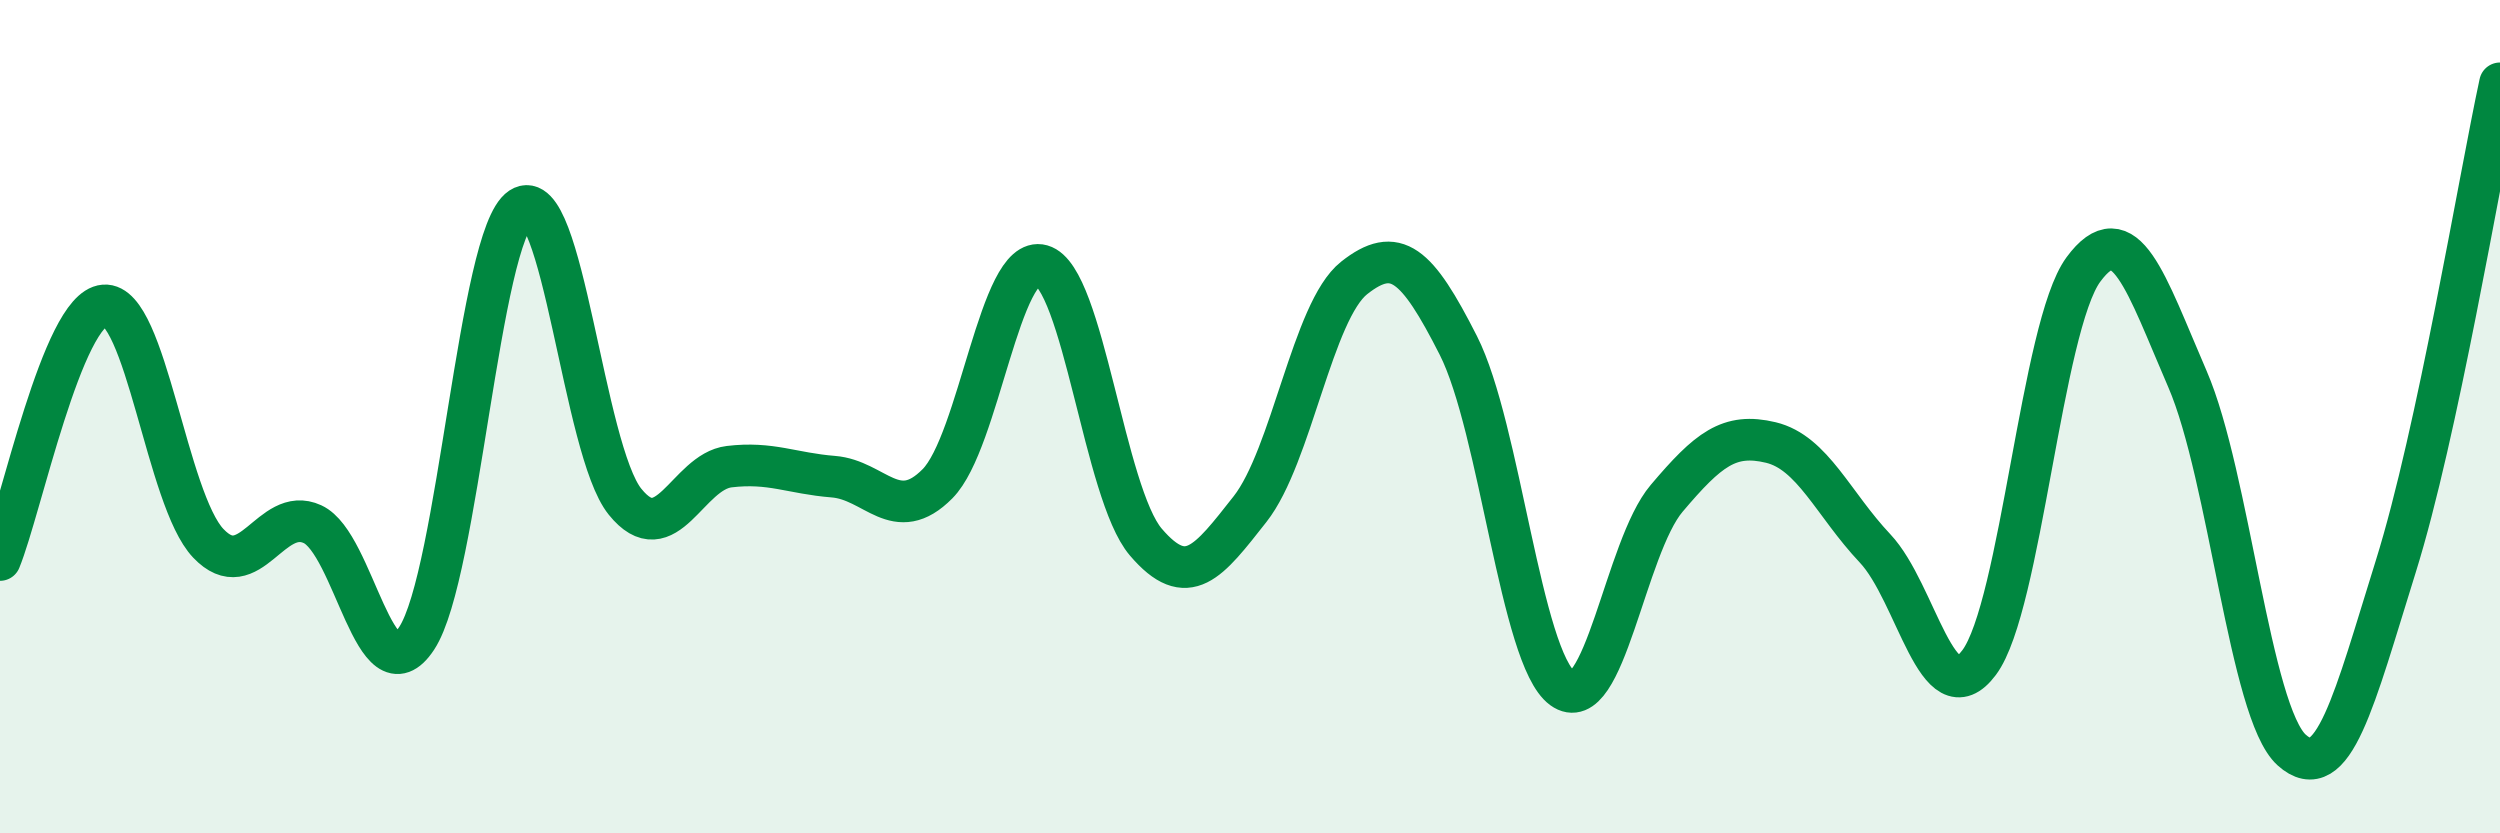
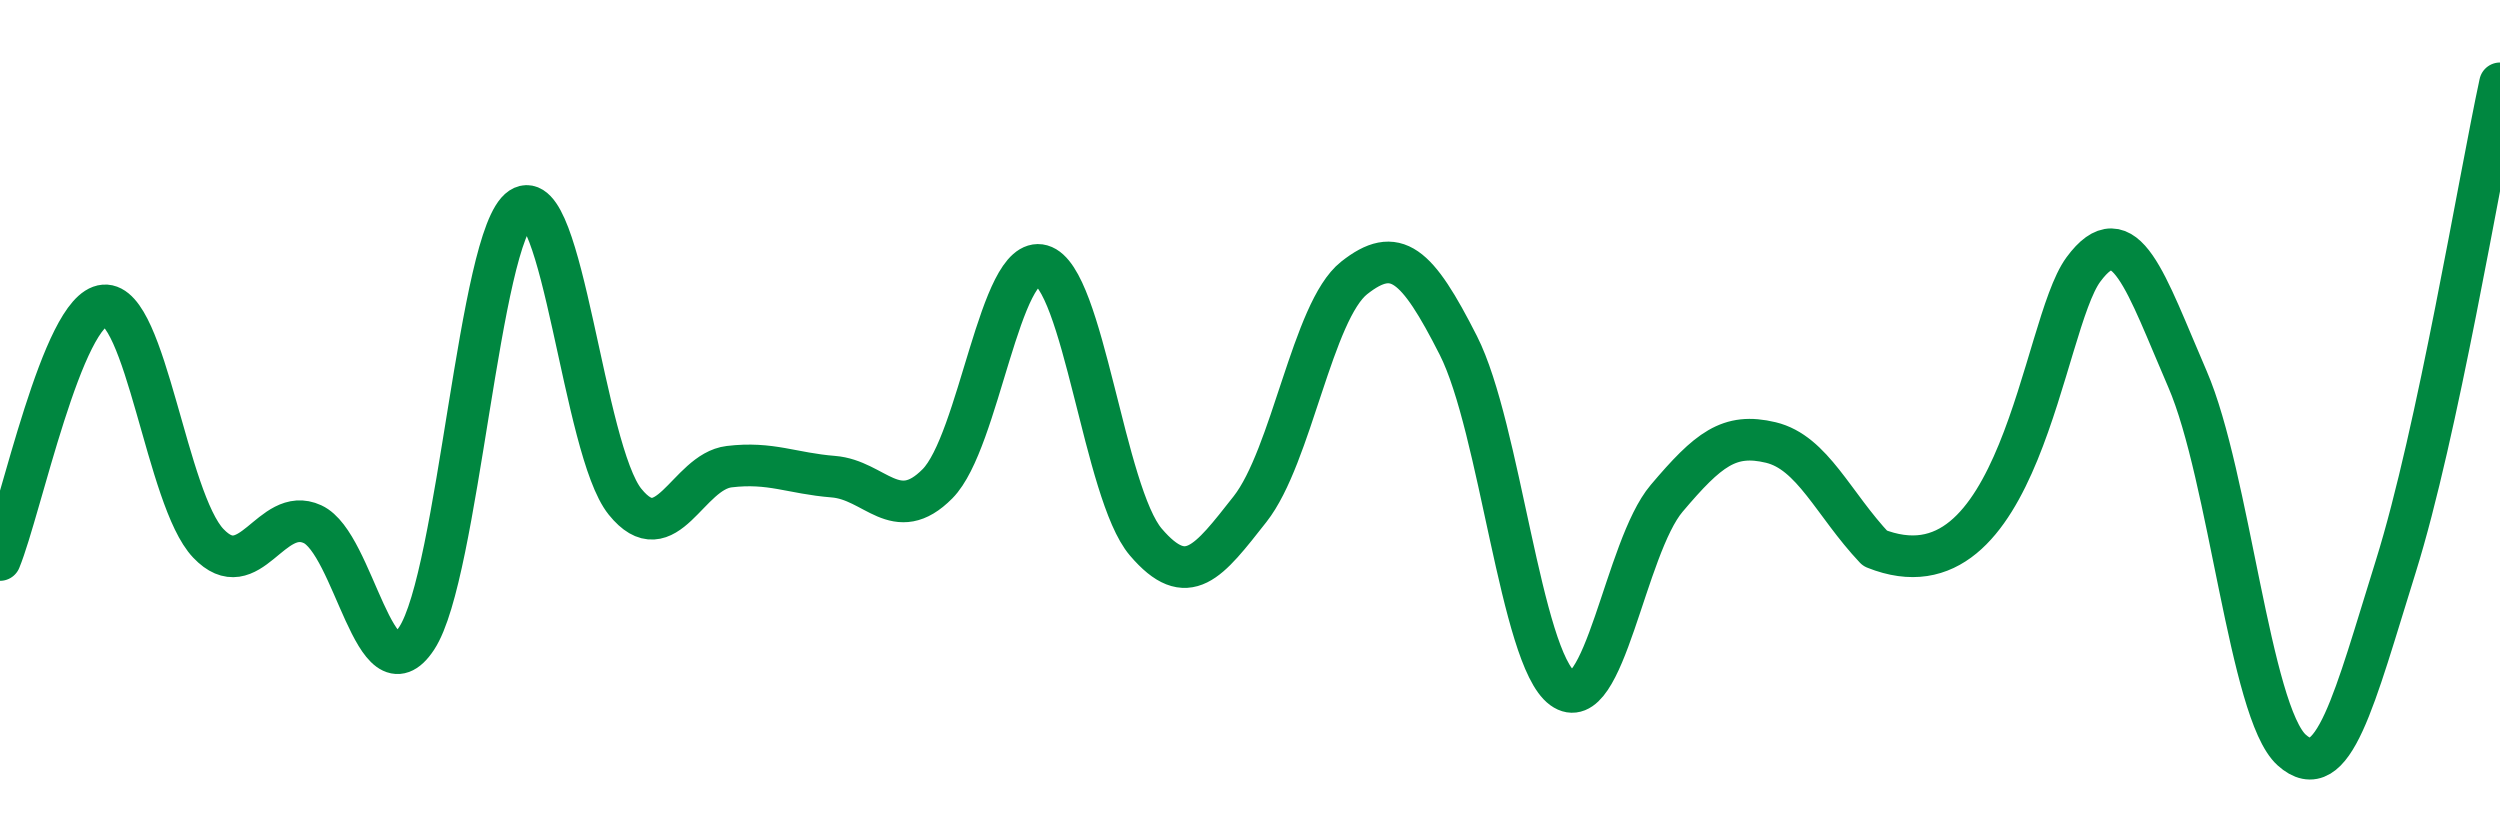
<svg xmlns="http://www.w3.org/2000/svg" width="60" height="20" viewBox="0 0 60 20">
-   <path d="M 0,13.44 C 0.5,12.22 1.5,7.41 2.5,7.33 C 3.5,7.25 4,11.99 5,13.04 C 6,14.09 6.5,12.12 7.5,12.58 C 8.5,13.04 9,16.84 10,15.32 C 11,13.8 11.5,5.65 12.5,4.99 C 13.5,4.33 14,10.8 15,12.04 C 16,13.28 16.5,11.32 17.5,11.2 C 18.5,11.08 19,11.36 20,11.44 C 21,11.52 21.5,12.62 22.5,11.61 C 23.5,10.6 24,6.09 25,6.37 C 26,6.65 26.5,11.84 27.5,13.01 C 28.5,14.18 29,13.49 30,12.22 C 31,10.95 31.5,7.46 32.5,6.67 C 33.5,5.88 34,6.32 35,8.29 C 36,10.26 36.5,15.79 37.5,16.52 C 38.5,17.25 39,13.14 40,11.96 C 41,10.78 41.5,10.38 42.5,10.62 C 43.5,10.86 44,12.1 45,13.16 C 46,14.22 46.5,17.24 47.5,15.9 C 48.5,14.56 49,7.83 50,6.47 C 51,5.11 51.5,6.79 52.5,9.1 C 53.5,11.41 54,17.1 55,18 C 56,18.9 56.5,16.79 57.5,13.59 C 58.5,10.39 59.5,4.32 60,2L60 20L0 20Z" fill="#008740" opacity="0.1" stroke-linecap="round" stroke-linejoin="round" />
-   <path d="M 0,13.44 C 0.5,12.22 1.5,7.41 2.5,7.33 C 3.5,7.25 4,11.99 5,13.04 C 6,14.09 6.5,12.12 7.5,12.58 C 8.5,13.04 9,16.84 10,15.32 C 11,13.8 11.5,5.65 12.5,4.99 C 13.5,4.33 14,10.8 15,12.04 C 16,13.28 16.5,11.32 17.5,11.2 C 18.5,11.08 19,11.36 20,11.44 C 21,11.52 21.5,12.62 22.5,11.61 C 23.5,10.6 24,6.09 25,6.37 C 26,6.65 26.5,11.84 27.5,13.01 C 28.5,14.18 29,13.49 30,12.22 C 31,10.95 31.5,7.46 32.5,6.67 C 33.5,5.88 34,6.32 35,8.29 C 36,10.26 36.5,15.79 37.5,16.52 C 38.5,17.25 39,13.14 40,11.96 C 41,10.78 41.5,10.38 42.5,10.62 C 43.5,10.86 44,12.1 45,13.16 C 46,14.22 46.5,17.24 47.5,15.9 C 48.5,14.56 49,7.83 50,6.47 C 51,5.11 51.5,6.79 52.5,9.1 C 53.5,11.41 54,17.1 55,18 C 56,18.9 56.5,16.79 57.5,13.59 C 58.5,10.39 59.5,4.32 60,2" stroke="#008740" stroke-width="1" fill="none" stroke-linecap="round" stroke-linejoin="round" />
+   <path d="M 0,13.44 C 0.5,12.22 1.5,7.41 2.5,7.33 C 3.5,7.25 4,11.99 5,13.04 C 6,14.09 6.5,12.12 7.5,12.58 C 8.5,13.04 9,16.84 10,15.32 C 11,13.8 11.5,5.65 12.5,4.99 C 13.5,4.33 14,10.8 15,12.04 C 16,13.28 16.5,11.32 17.5,11.2 C 18.5,11.08 19,11.36 20,11.44 C 21,11.52 21.5,12.62 22.5,11.61 C 23.5,10.6 24,6.09 25,6.37 C 26,6.65 26.5,11.84 27.5,13.01 C 28.5,14.18 29,13.49 30,12.22 C 31,10.95 31.5,7.46 32.5,6.67 C 33.5,5.88 34,6.32 35,8.29 C 36,10.26 36.5,15.79 37.5,16.52 C 38.5,17.25 39,13.14 40,11.96 C 41,10.78 41.5,10.38 42.5,10.62 C 43.5,10.86 44,12.1 45,13.16 C 48.5,14.56 49,7.83 50,6.47 C 51,5.11 51.5,6.79 52.5,9.1 C 53.5,11.41 54,17.1 55,18 C 56,18.9 56.5,16.79 57.5,13.59 C 58.5,10.39 59.5,4.32 60,2" stroke="#008740" stroke-width="1" fill="none" stroke-linecap="round" stroke-linejoin="round" />
</svg>